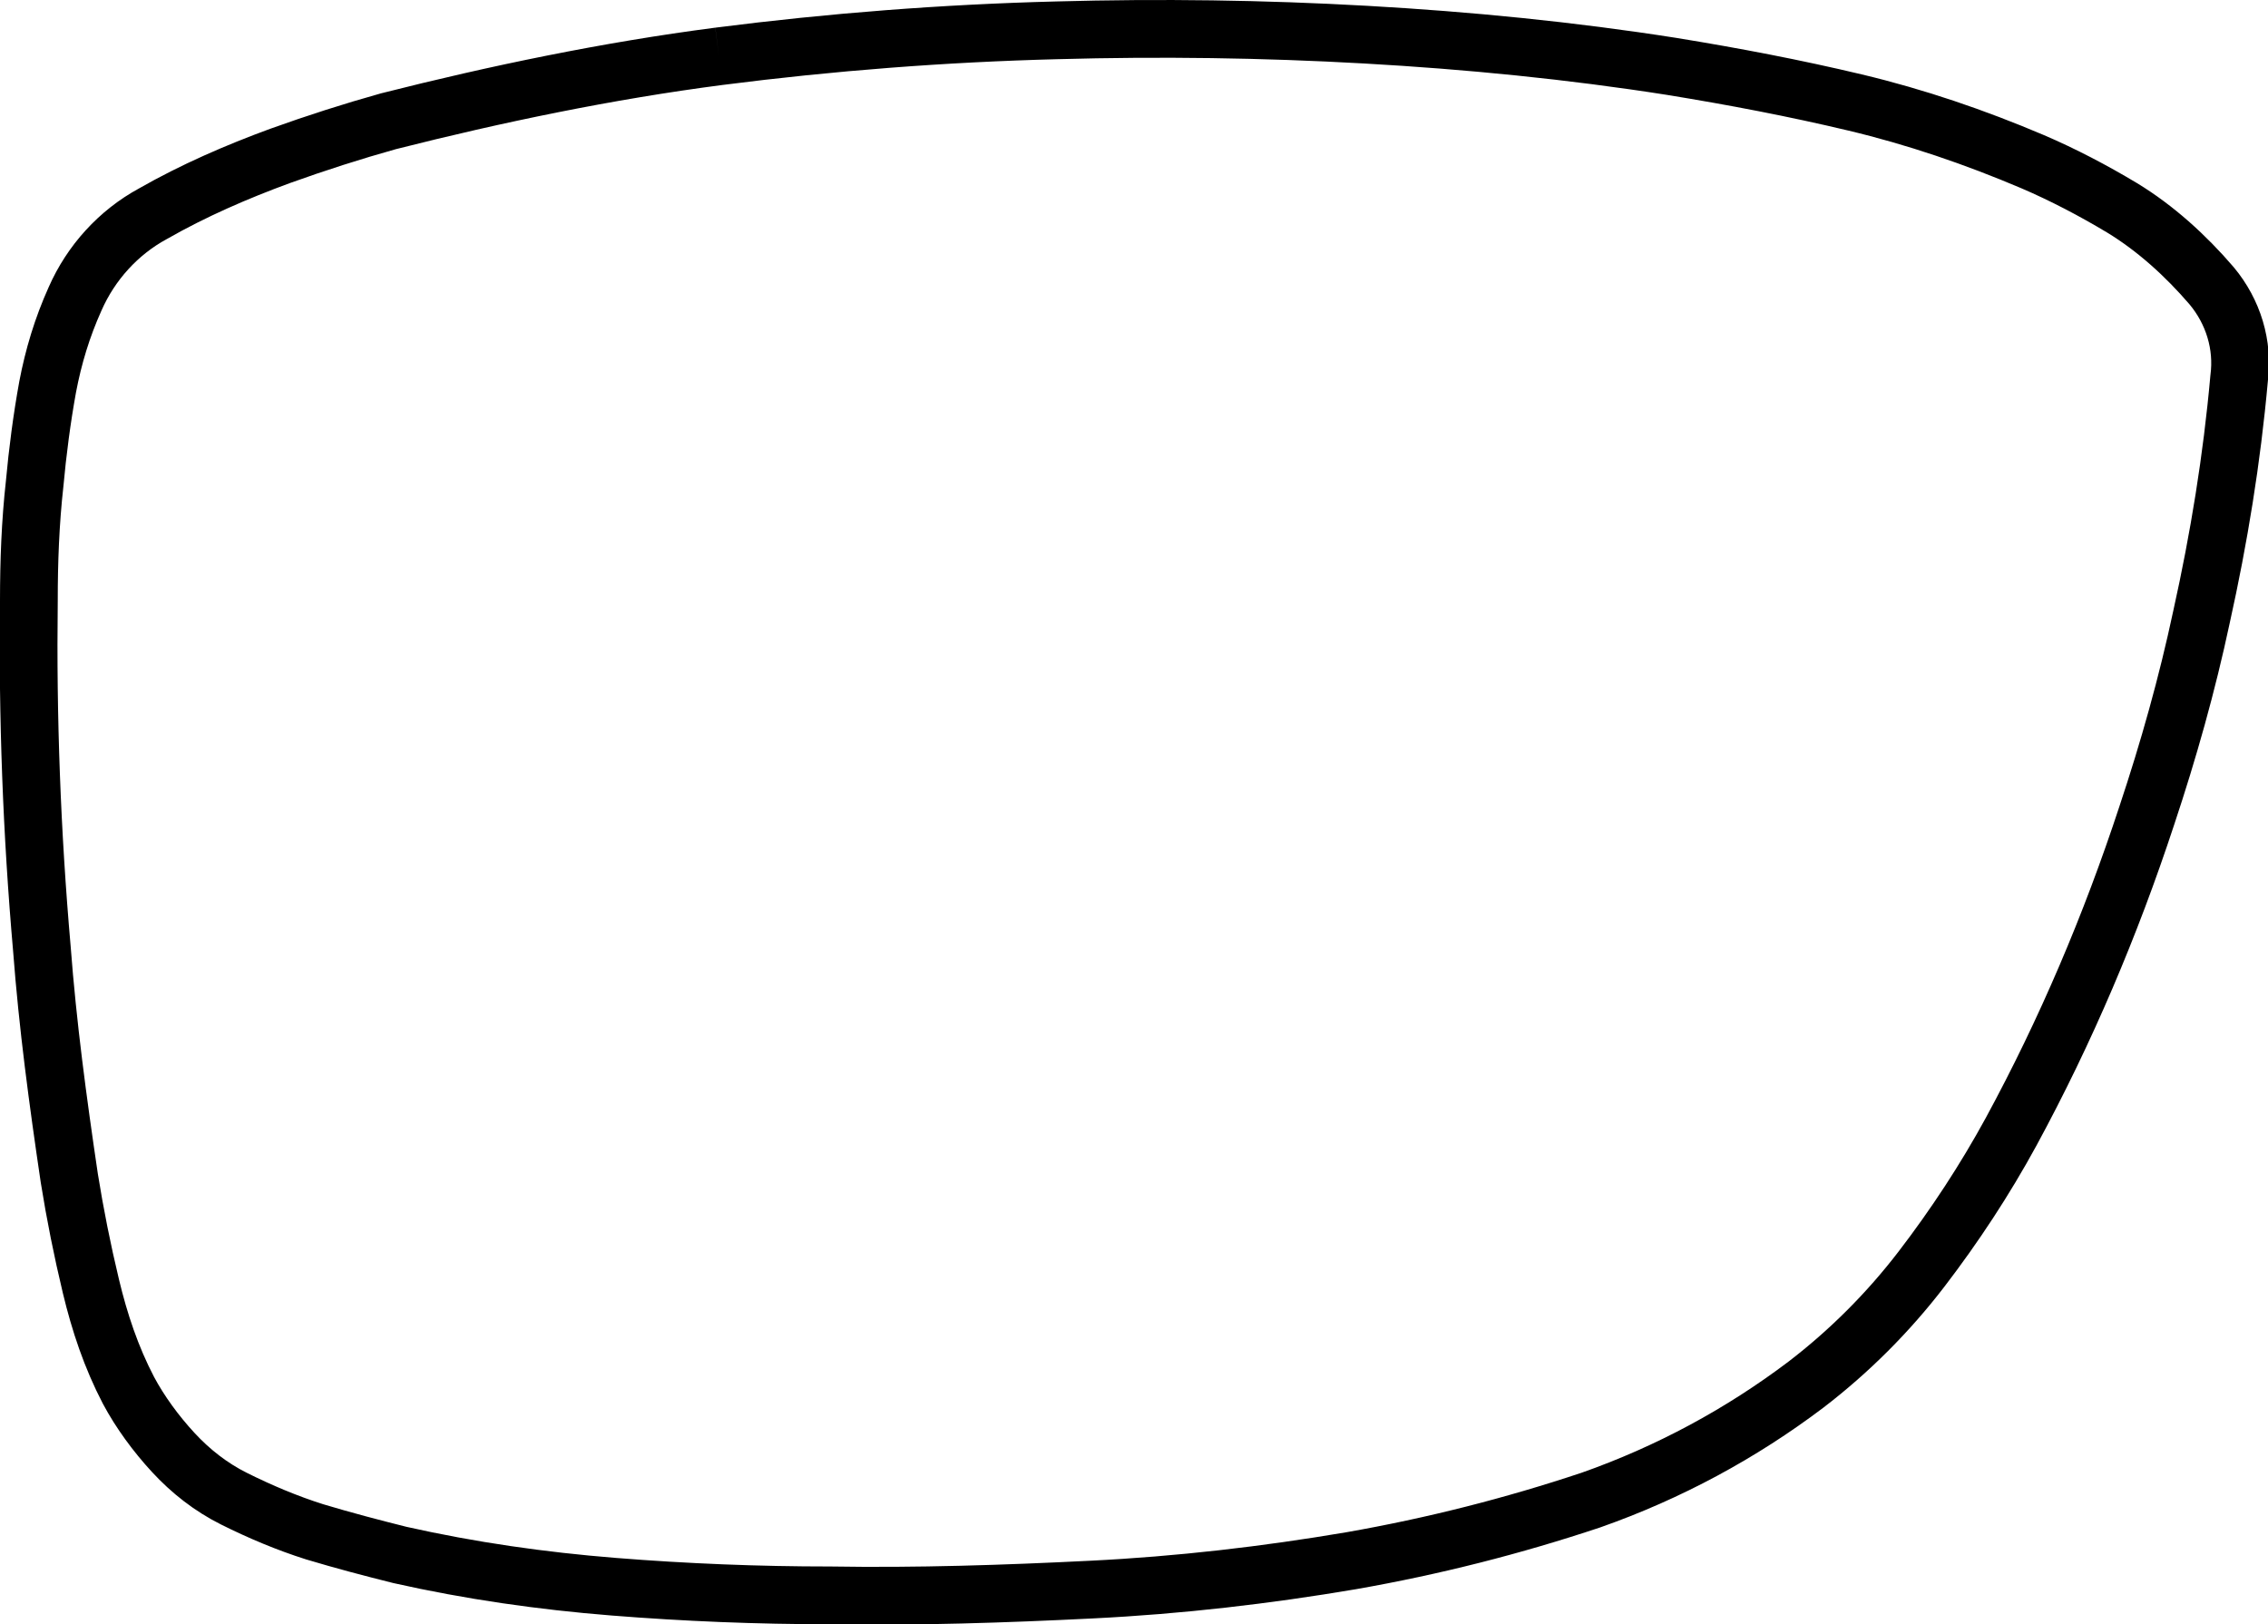
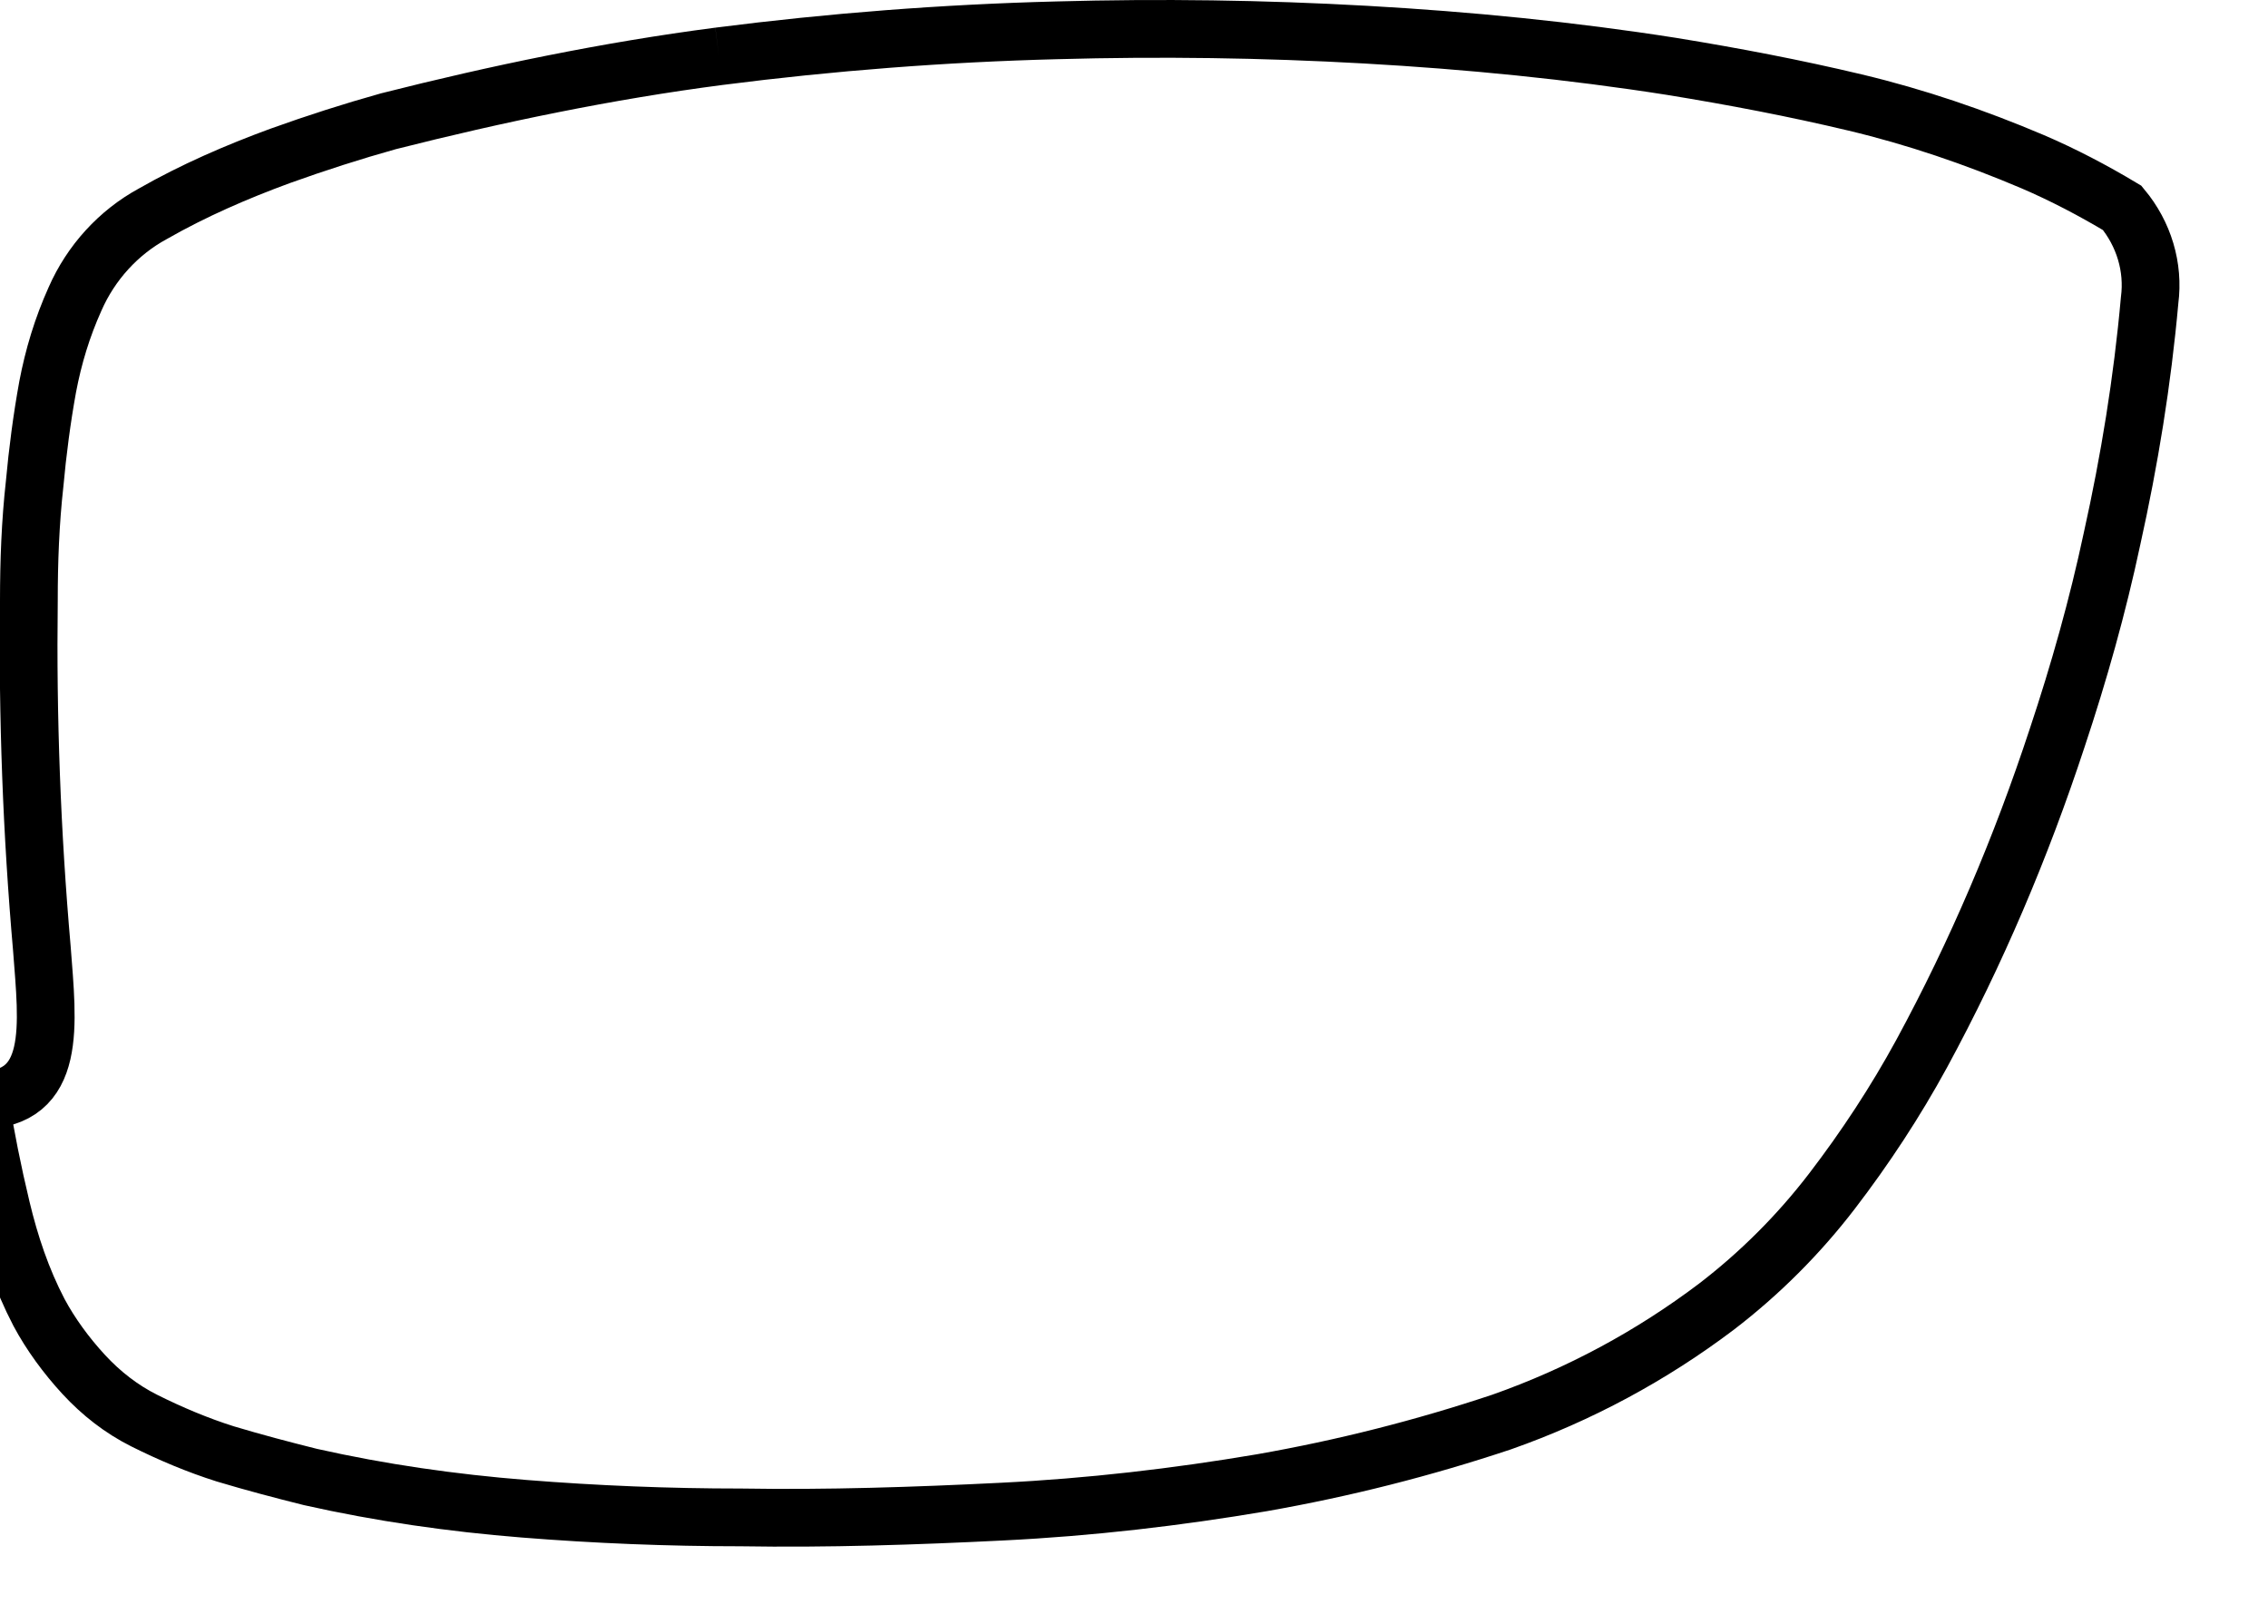
<svg xmlns="http://www.w3.org/2000/svg" version="1.1" id="Layer_1" x="0px" y="0px" viewBox="0 0 157.1 112.5" style="enable-background:new 0 0 157.1 112.5;" xml:space="preserve">
  <style type="text/css">
	.st0{fill:none;stroke:#000000;stroke-width:4;stroke-miterlimit:10;}
</style>
-   <path class="st0" d="M49.8,3.9c7.8-1,15.6-1.6,23.4-1.8C80.4,1.9,87.5,2,94.6,2.4c7.1,0.4,14.2,1.1,21.2,2.2  c4.3,0.7,8.5,1.5,12.7,2.5c4.2,1,8.3,2.4,12.3,4.1c2.1,0.9,4.2,2,6.2,3.2c2.3,1.4,4.4,3.3,6.2,5.4c1.5,1.8,2.2,4.1,1.9,6.4  c-0.5,5.6-1.4,11.1-2.6,16.5c-1,4.7-2.3,9.3-3.8,13.8c-2.5,7.6-5.6,14.9-9.4,21.9c-1.8,3.3-3.9,6.5-6.2,9.5c-2.3,3-5,5.7-8,8  c-4.5,3.4-9.5,6.1-14.9,8c-5.4,1.8-10.9,3.2-16.6,4.2c-5.9,1-11.9,1.7-18,2c-6,0.3-12.1,0.5-18.1,0.4c-5,0-10-0.2-15-0.6  c-5-0.4-9.9-1.1-14.8-2.2c-2-0.5-3.9-1-5.9-1.6c-1.9-0.6-3.8-1.4-5.6-2.3c-1.6-0.8-3-1.9-4.2-3.2c-1.2-1.3-2.3-2.8-3.1-4.3  c-1.2-2.3-2-4.7-2.6-7.2c-0.6-2.5-1.1-5-1.5-7.5C4,76.2,3.3,71,2.9,65.7c-0.7-8-1-16-0.9-24.1c0-2.7,0.1-5.4,0.4-8.1  c0.2-2.2,0.5-4.5,0.9-6.7c0.4-2.1,1-4.1,1.9-6.1c1.1-2.5,3-4.6,5.4-5.9c2.8-1.6,5.8-2.9,8.8-4c2.5-0.9,5-1.7,7.5-2.4  C34.4,6.5,42.1,4.9,49.8,3.9" />
+   <path class="st0" d="M49.8,3.9c7.8-1,15.6-1.6,23.4-1.8C80.4,1.9,87.5,2,94.6,2.4c7.1,0.4,14.2,1.1,21.2,2.2  c4.3,0.7,8.5,1.5,12.7,2.5c4.2,1,8.3,2.4,12.3,4.1c2.1,0.9,4.2,2,6.2,3.2c1.5,1.8,2.2,4.1,1.9,6.4  c-0.5,5.6-1.4,11.1-2.6,16.5c-1,4.7-2.3,9.3-3.8,13.8c-2.5,7.6-5.6,14.9-9.4,21.9c-1.8,3.3-3.9,6.5-6.2,9.5c-2.3,3-5,5.7-8,8  c-4.5,3.4-9.5,6.1-14.9,8c-5.4,1.8-10.9,3.2-16.6,4.2c-5.9,1-11.9,1.7-18,2c-6,0.3-12.1,0.5-18.1,0.4c-5,0-10-0.2-15-0.6  c-5-0.4-9.9-1.1-14.8-2.2c-2-0.5-3.9-1-5.9-1.6c-1.9-0.6-3.8-1.4-5.6-2.3c-1.6-0.8-3-1.9-4.2-3.2c-1.2-1.3-2.3-2.8-3.1-4.3  c-1.2-2.3-2-4.7-2.6-7.2c-0.6-2.5-1.1-5-1.5-7.5C4,76.2,3.3,71,2.9,65.7c-0.7-8-1-16-0.9-24.1c0-2.7,0.1-5.4,0.4-8.1  c0.2-2.2,0.5-4.5,0.9-6.7c0.4-2.1,1-4.1,1.9-6.1c1.1-2.5,3-4.6,5.4-5.9c2.8-1.6,5.8-2.9,8.8-4c2.5-0.9,5-1.7,7.5-2.4  C34.4,6.5,42.1,4.9,49.8,3.9" />
</svg>